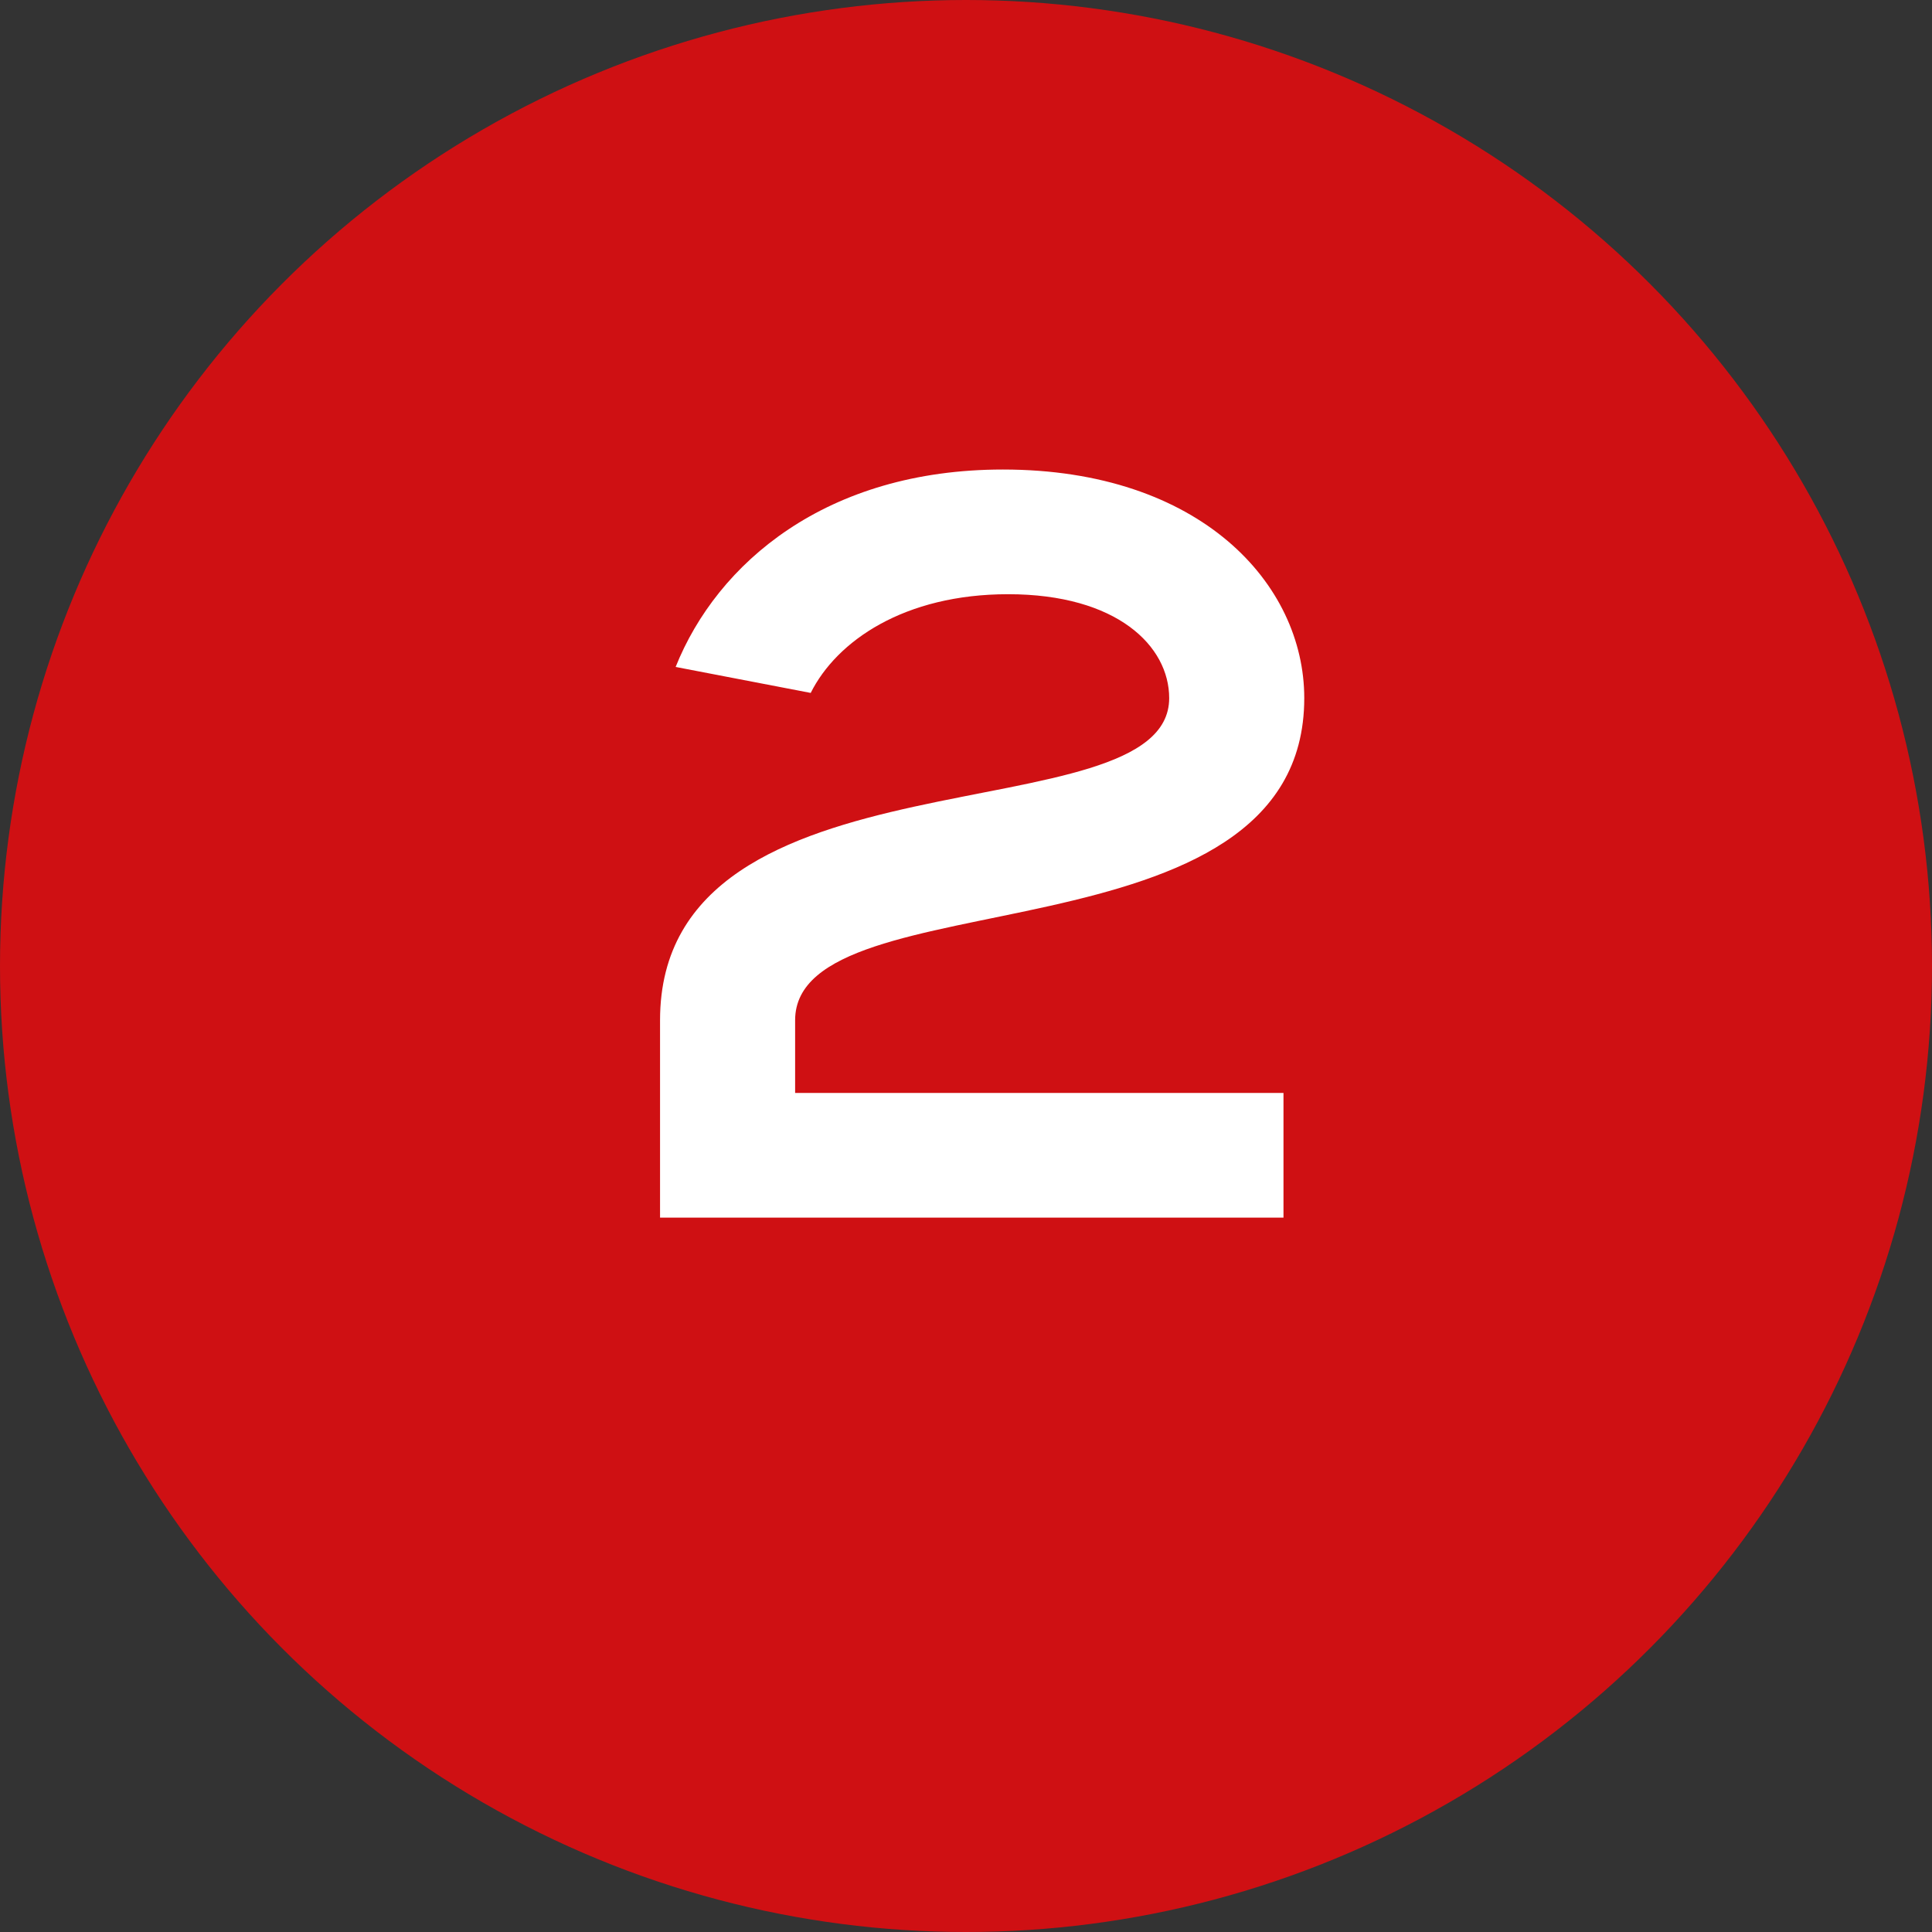
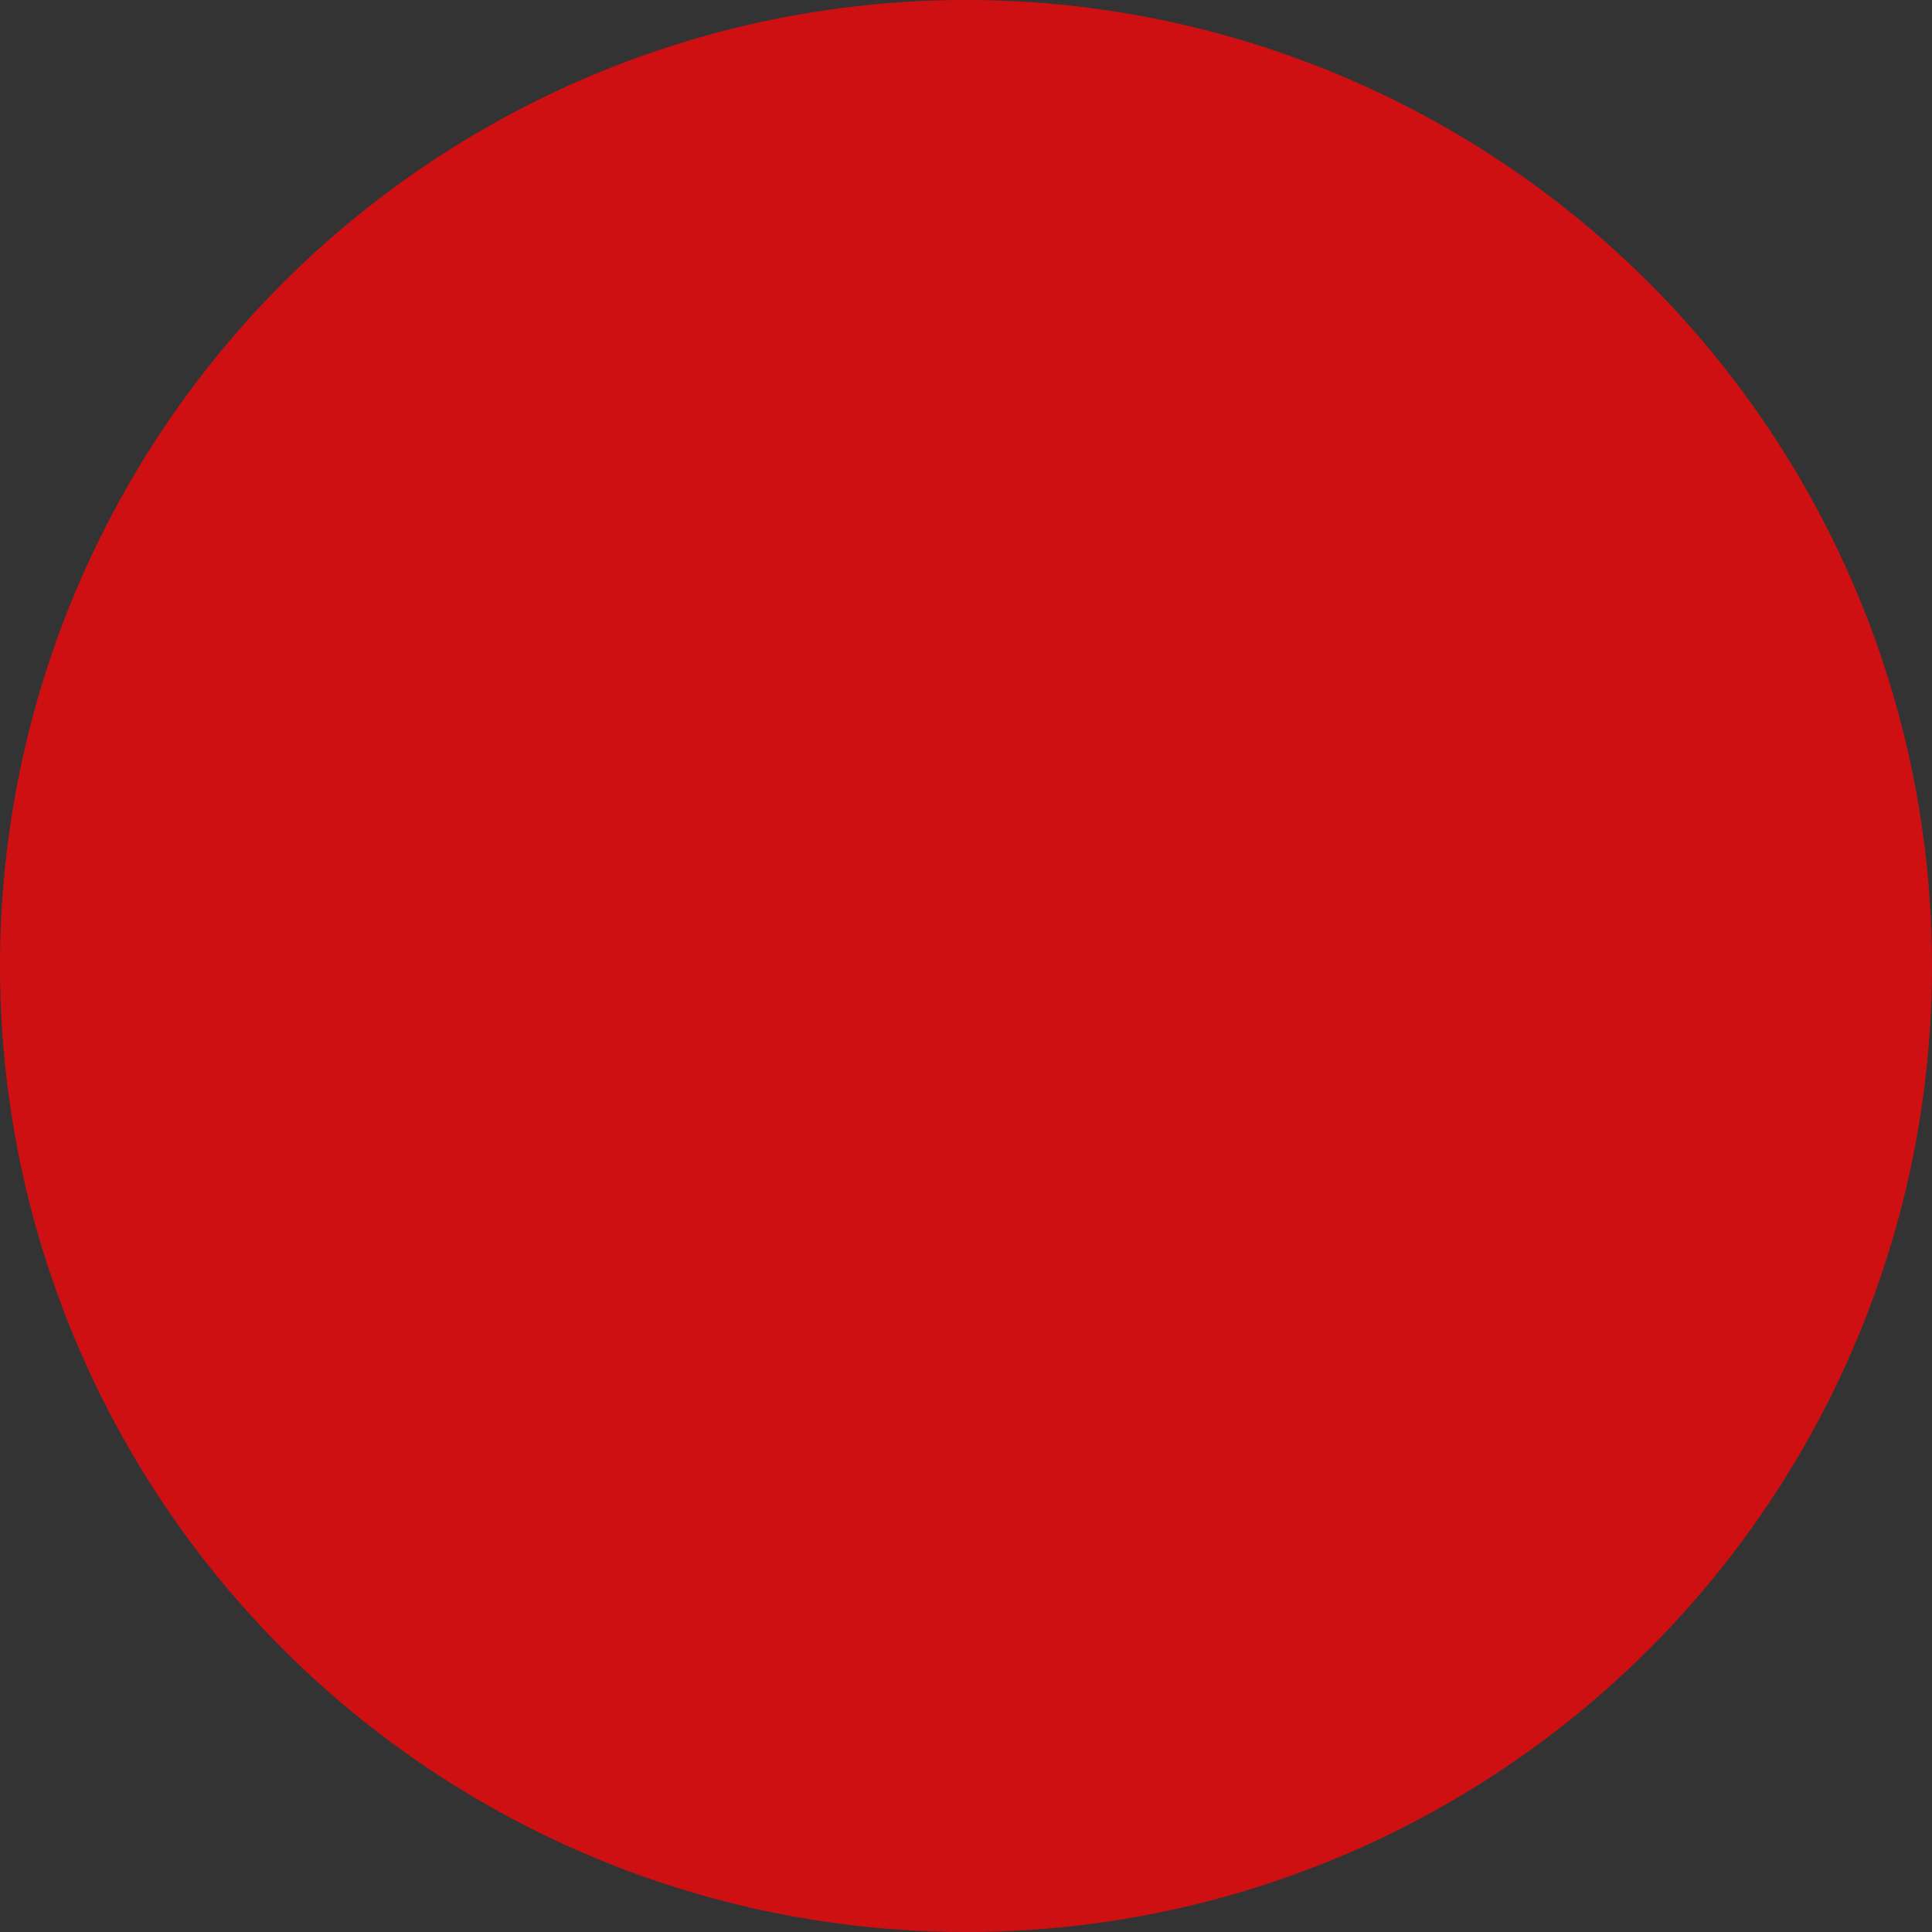
<svg xmlns="http://www.w3.org/2000/svg" width="119" height="119" viewBox="0 0 119 119" fill="none">
  <rect x="0" y="0" width="119" height="119" fill="#333333" stroke="none" />
  <circle cx="59.5" cy="59.5" r="59.5" fill="#CF1013" />
-   <path d="M40.655 75V62.84C40.655 45.56 72.015 51.64 72.015 43C72.015 39.8 68.815 36.6 62.095 36.6C55.695 36.6 51.535 39.48 49.935 42.68L41.615 41.08C44.175 34.68 50.895 28.92 61.775 28.92C73.935 28.92 80.335 35.96 80.335 43C80.335 59.64 48.975 53.88 48.975 62.84V67.32H79.055V75H40.655Z" fill="white" />
</svg>